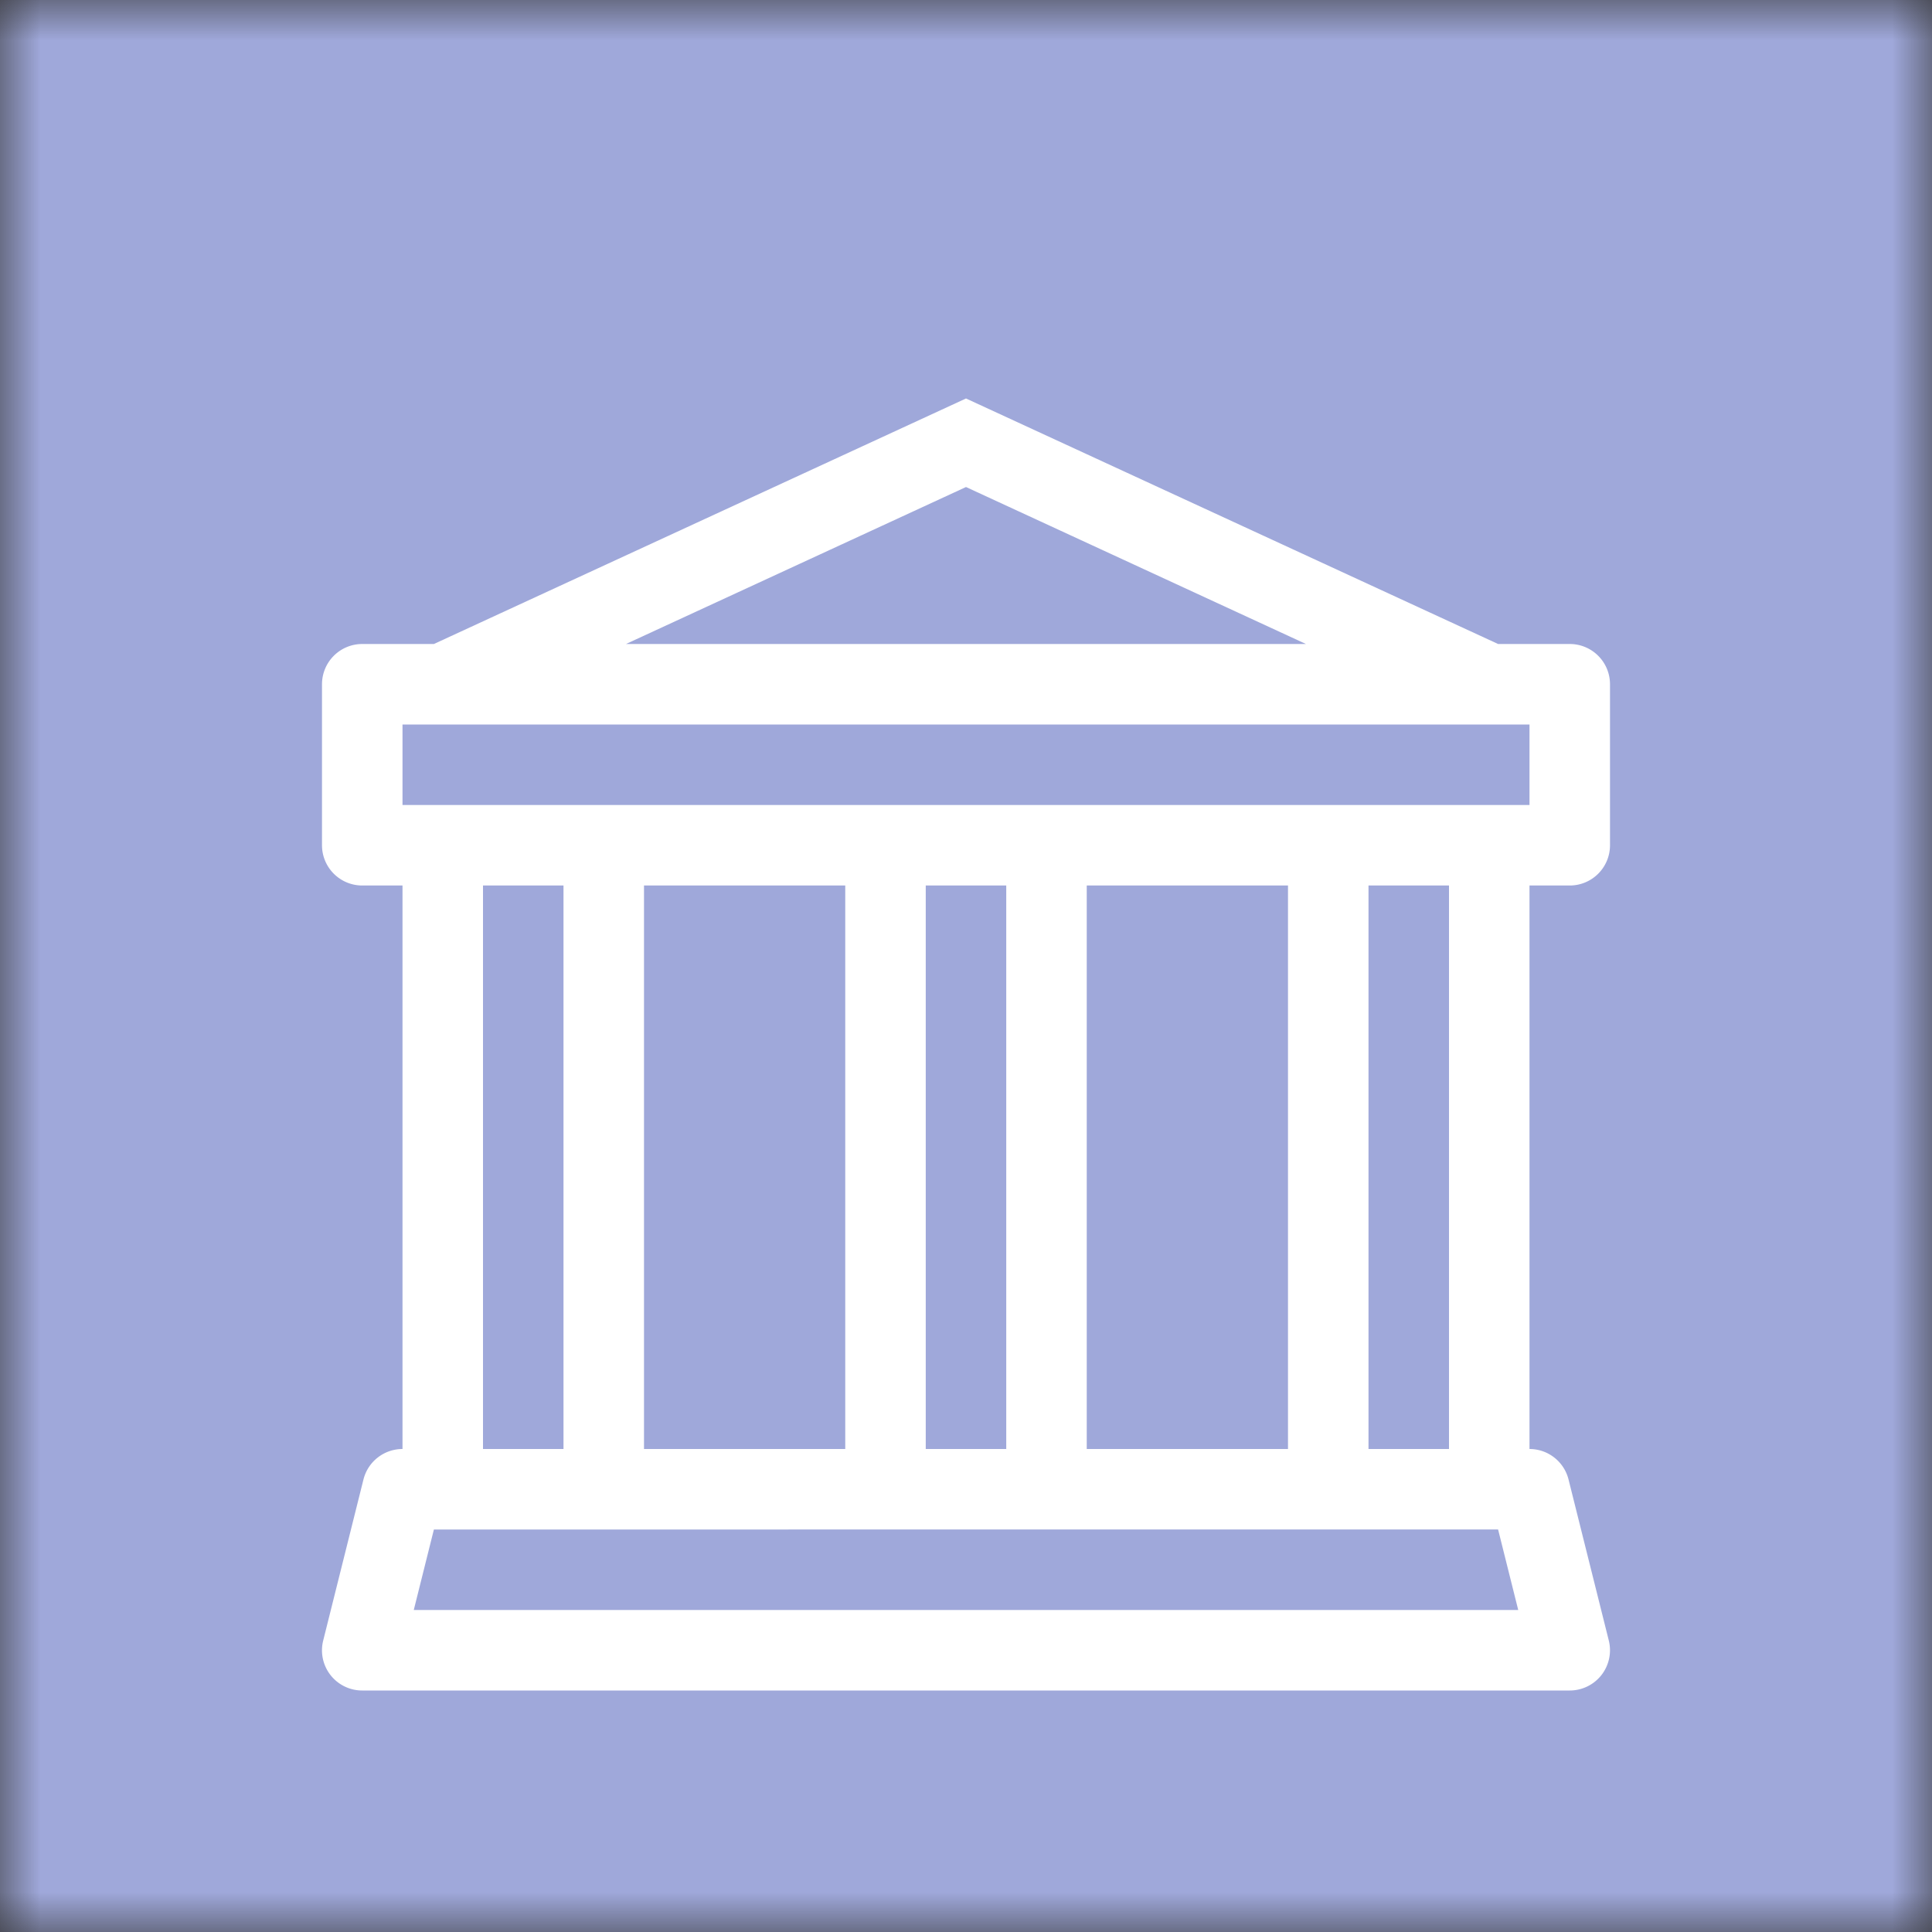
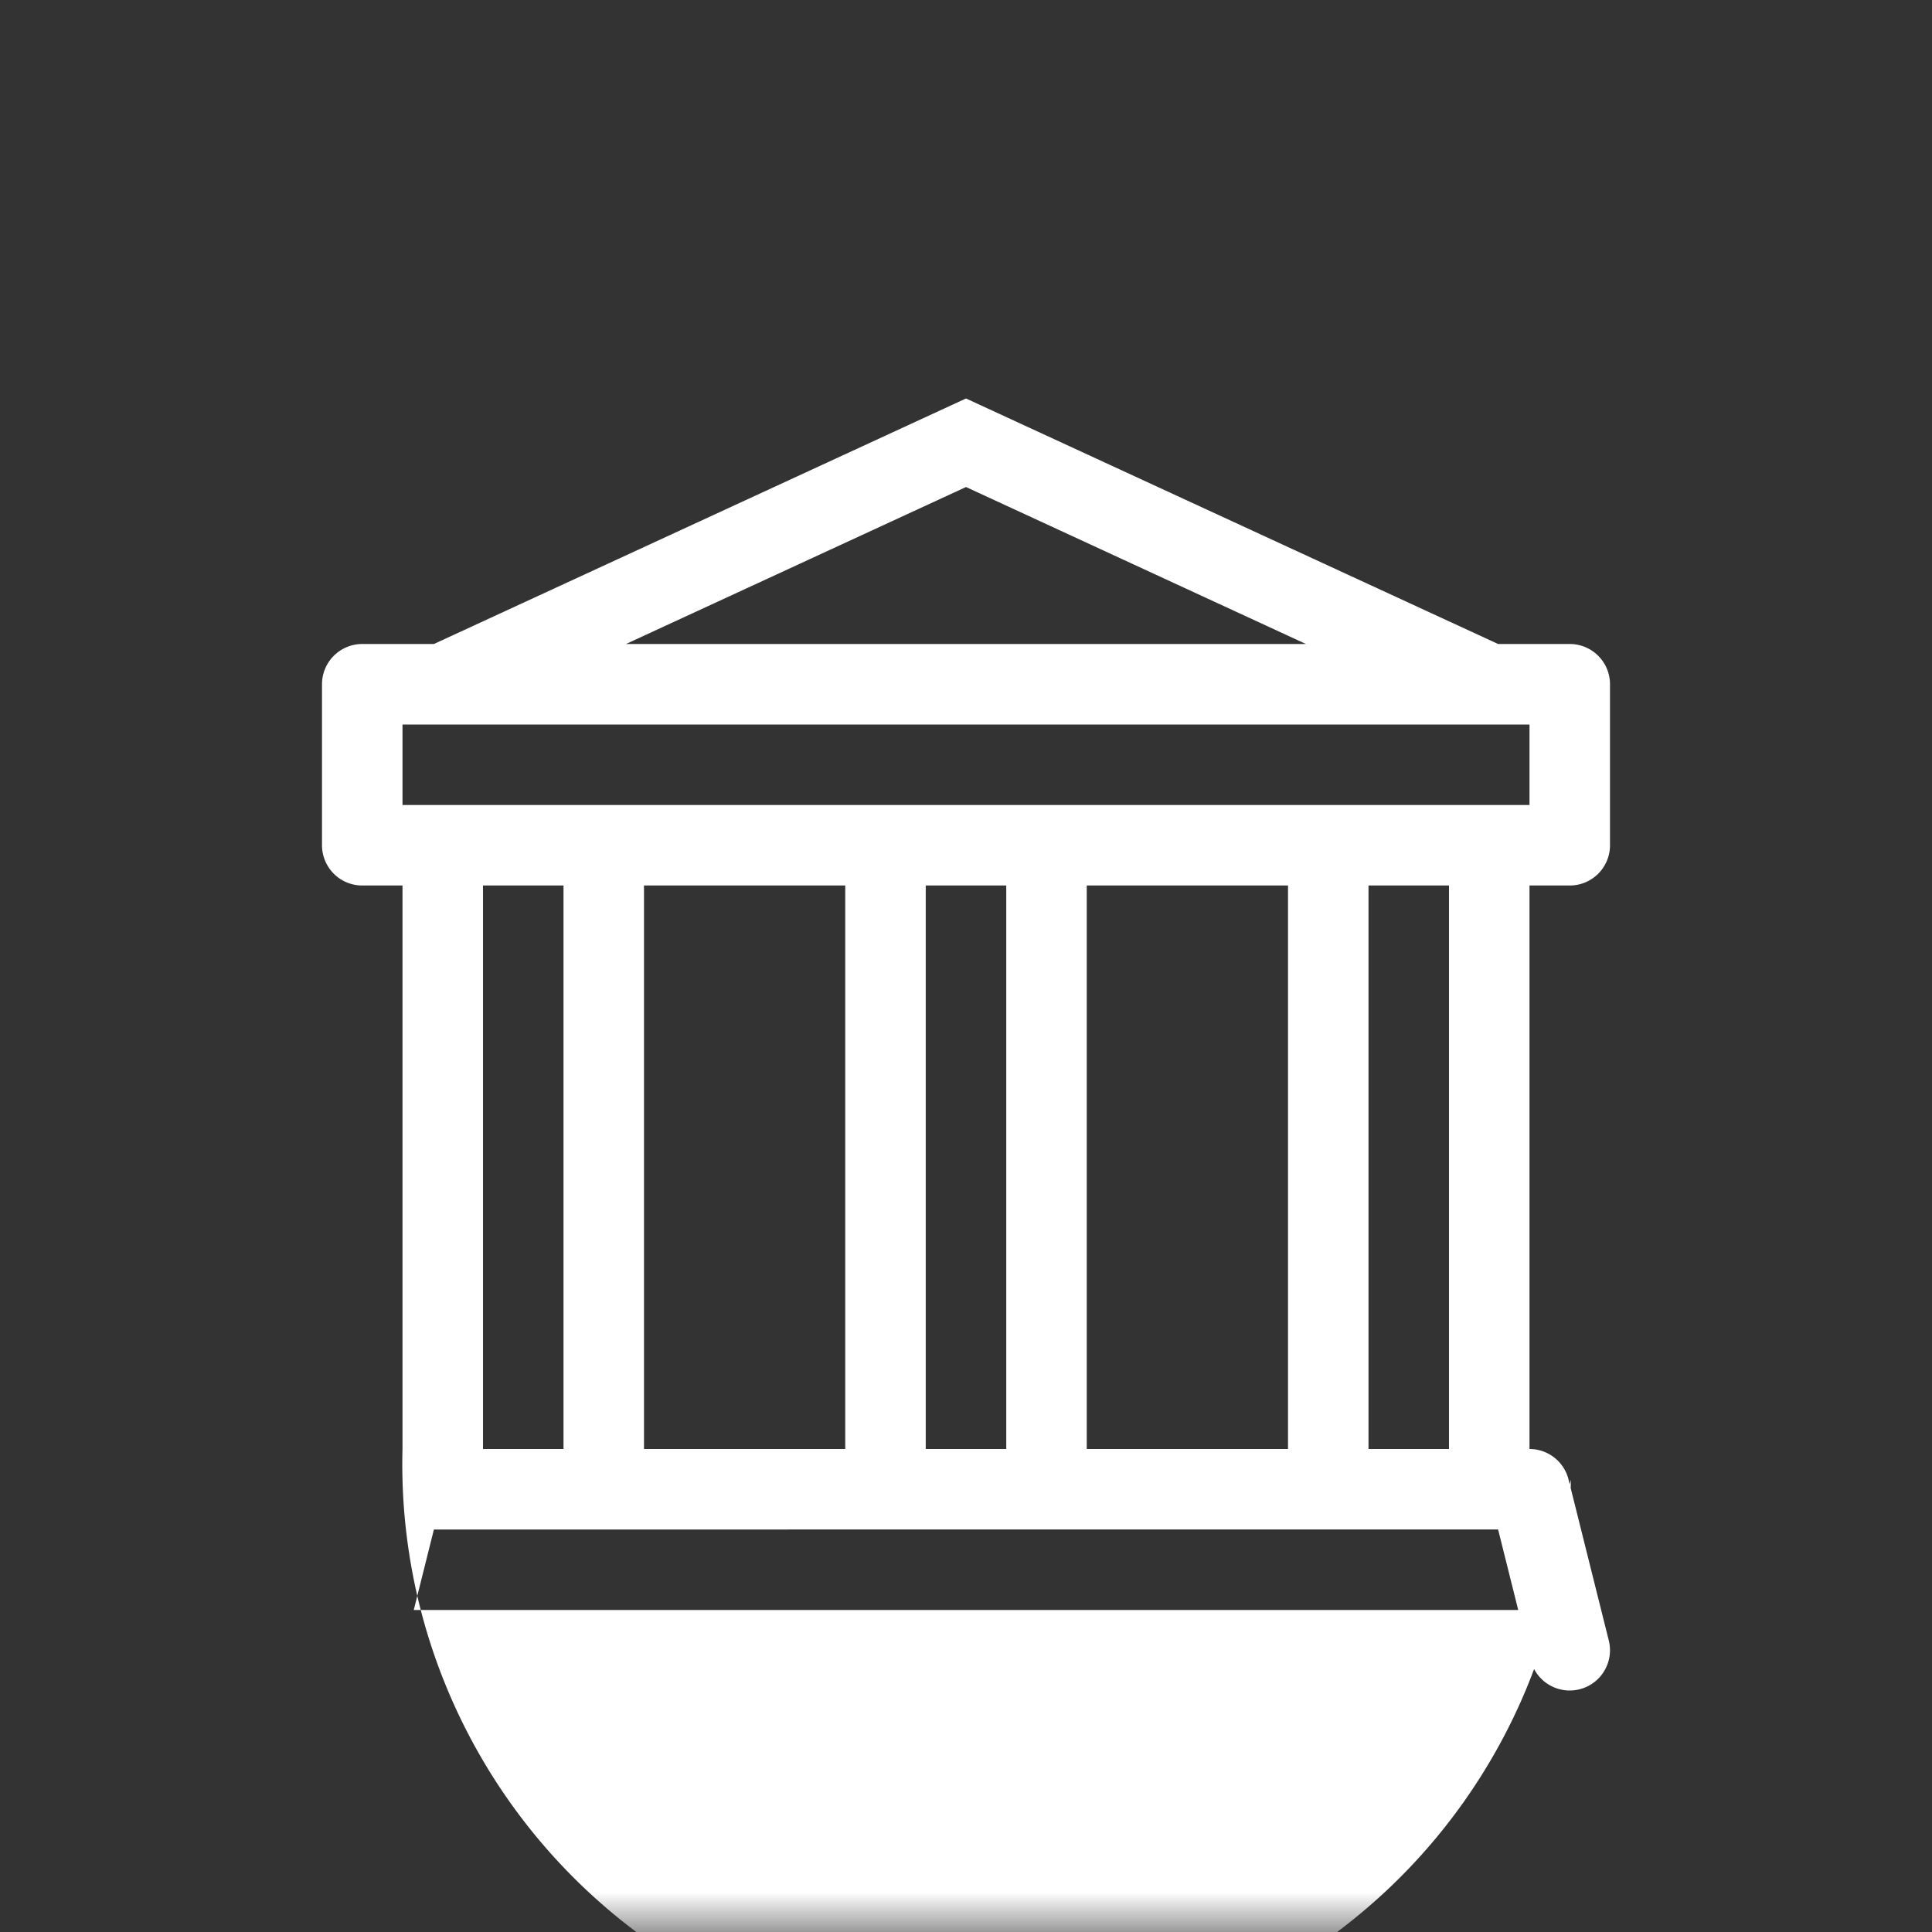
<svg xmlns="http://www.w3.org/2000/svg" viewBox="0 0 24 24" fill="none" shape-rendering="auto">
  <rect x="0" y="0" width="24" height="24" fill="#333333" stroke="none" />
  <mask id="viewboxMask">
    <rect width="24" height="24" rx="0" ry="0" x="0" y="0" fill="#fff" />
  </mask>
  <g mask="url(#viewboxMask)">
-     <rect fill="#9fa8da" width="24" height="24" x="0" y="0" />
    <g transform="translate(4 4)">
-       <path d="M8 .95 14.61 4h.89a.5.5 0 0 1 .5.5v2a.5.5 0 0 1-.5.5H15v7a.5.5 0 0 1 .485.379l.5 2A.5.5 0 0 1 15.5 17H.5a.499.499 0 0 1-.485-.621l.5-2A.5.5 0 0 1 1 14V7H.5a.5.5 0 0 1-.5-.5v-2A.5.5 0 0 1 .5 4h.89L8 .95ZM3.776 4h8.447L8 2.05 3.776 4ZM2 7v7h1V7H2Zm2 0v7h2.5V7H4Zm3.5 0v7h1V7h-1Zm2 0v7H12V7H9.5ZM13 7v7h1V7h-1Zm2-1V5H1v1h14Zm-.39 9H1.39l-.25 1h13.72l-.25-1Z" fill="#fff" />
+       <path d="M8 .95 14.61 4h.89a.5.5 0 0 1 .5.5v2a.5.5 0 0 1-.5.5H15v7a.5.5 0 0 1 .485.379l.5 2A.5.5 0 0 1 15.5 17a.499.499 0 0 1-.485-.621l.5-2A.5.5 0 0 1 1 14V7H.5a.5.5 0 0 1-.5-.5v-2A.5.5 0 0 1 .5 4h.89L8 .95ZM3.776 4h8.447L8 2.05 3.776 4ZM2 7v7h1V7H2Zm2 0v7h2.5V7H4Zm3.5 0v7h1V7h-1Zm2 0v7H12V7H9.5ZM13 7v7h1V7h-1Zm2-1V5H1v1h14Zm-.39 9H1.39l-.25 1h13.72l-.25-1Z" fill="#fff" />
    </g>
  </g>
</svg>